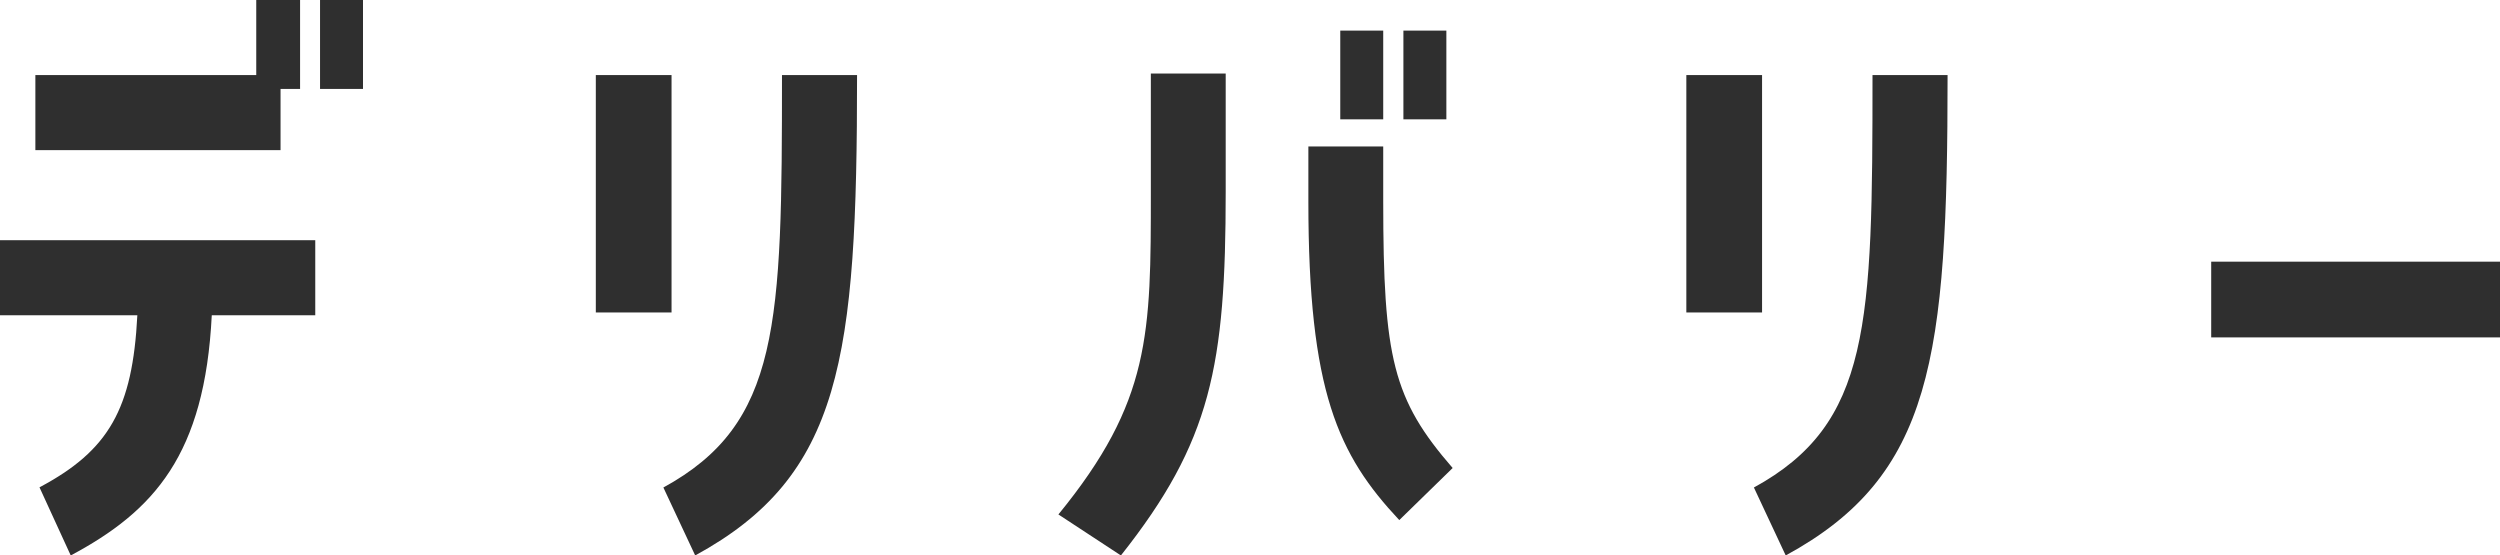
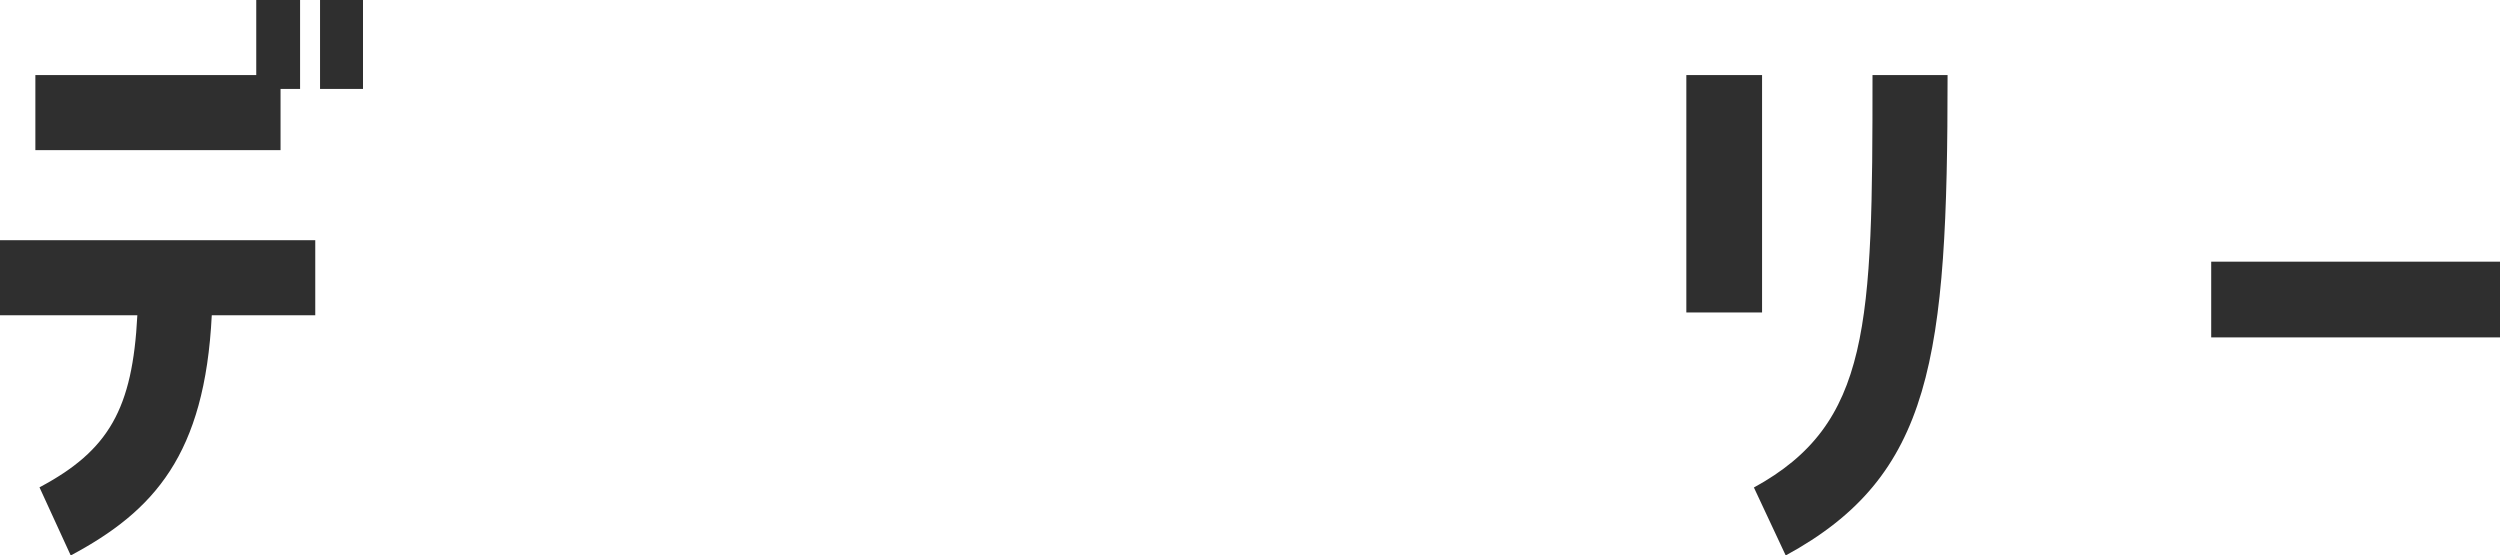
<svg xmlns="http://www.w3.org/2000/svg" id="_イヤー_2" viewBox="0 0 115.22 25.6">
  <defs>
    <style>.cls-1{fill:#2f2f2f;}</style>
  </defs>
  <g id="_キスト">
    <g>
      <path class="cls-1" d="M0,14.53v-3.46H14.53v3.46h-4.77c-.32,6.43-2.66,9.02-6.5,11.07l-1.44-3.14c3.2-1.7,4.29-3.62,4.51-7.93H0ZM12.93,4.1v2.82H1.63V3.46H11.81V0h2.02V4.1h-.9ZM16.73,0V4.1h-1.98V0h1.98Z" />
-       <path class="cls-1" d="M30.95,3.46V14.4h-3.49V3.46h3.49Zm-.38,19.01c5.38-2.94,5.47-7.49,5.47-19.01h3.46c0,13.09-.71,18.46-7.46,22.14l-1.47-3.14Z" />
-       <path class="cls-1" d="M53.03,3.39h3.46v5.44c0,8.03-.67,11.52-4.83,16.77l-2.88-1.89c4.26-5.21,4.26-8.32,4.26-14.88V3.39Zm10.72,3.36v2.53c0,7.23,.45,9.12,3.2,12.29l-2.46,2.4c-2.82-3.01-4.19-5.92-4.19-14.69v-2.53h3.46Zm0-5.34V5.5h-1.98V1.41h1.98Zm2.91,0V5.5h-1.98V1.41h1.98Z" />
      <path class="cls-1" d="M81.21,3.46V14.4h-3.49V3.46h3.49Zm-.38,19.01c5.38-2.94,5.47-7.49,5.47-19.01h3.46c0,13.09-.7,18.46-7.46,22.14l-1.47-3.14Z" />
      <path class="cls-1" d="M101.91,12.06h13.31v3.49h-13.31v-3.49Z" />
    </g>
  </g>
</svg>